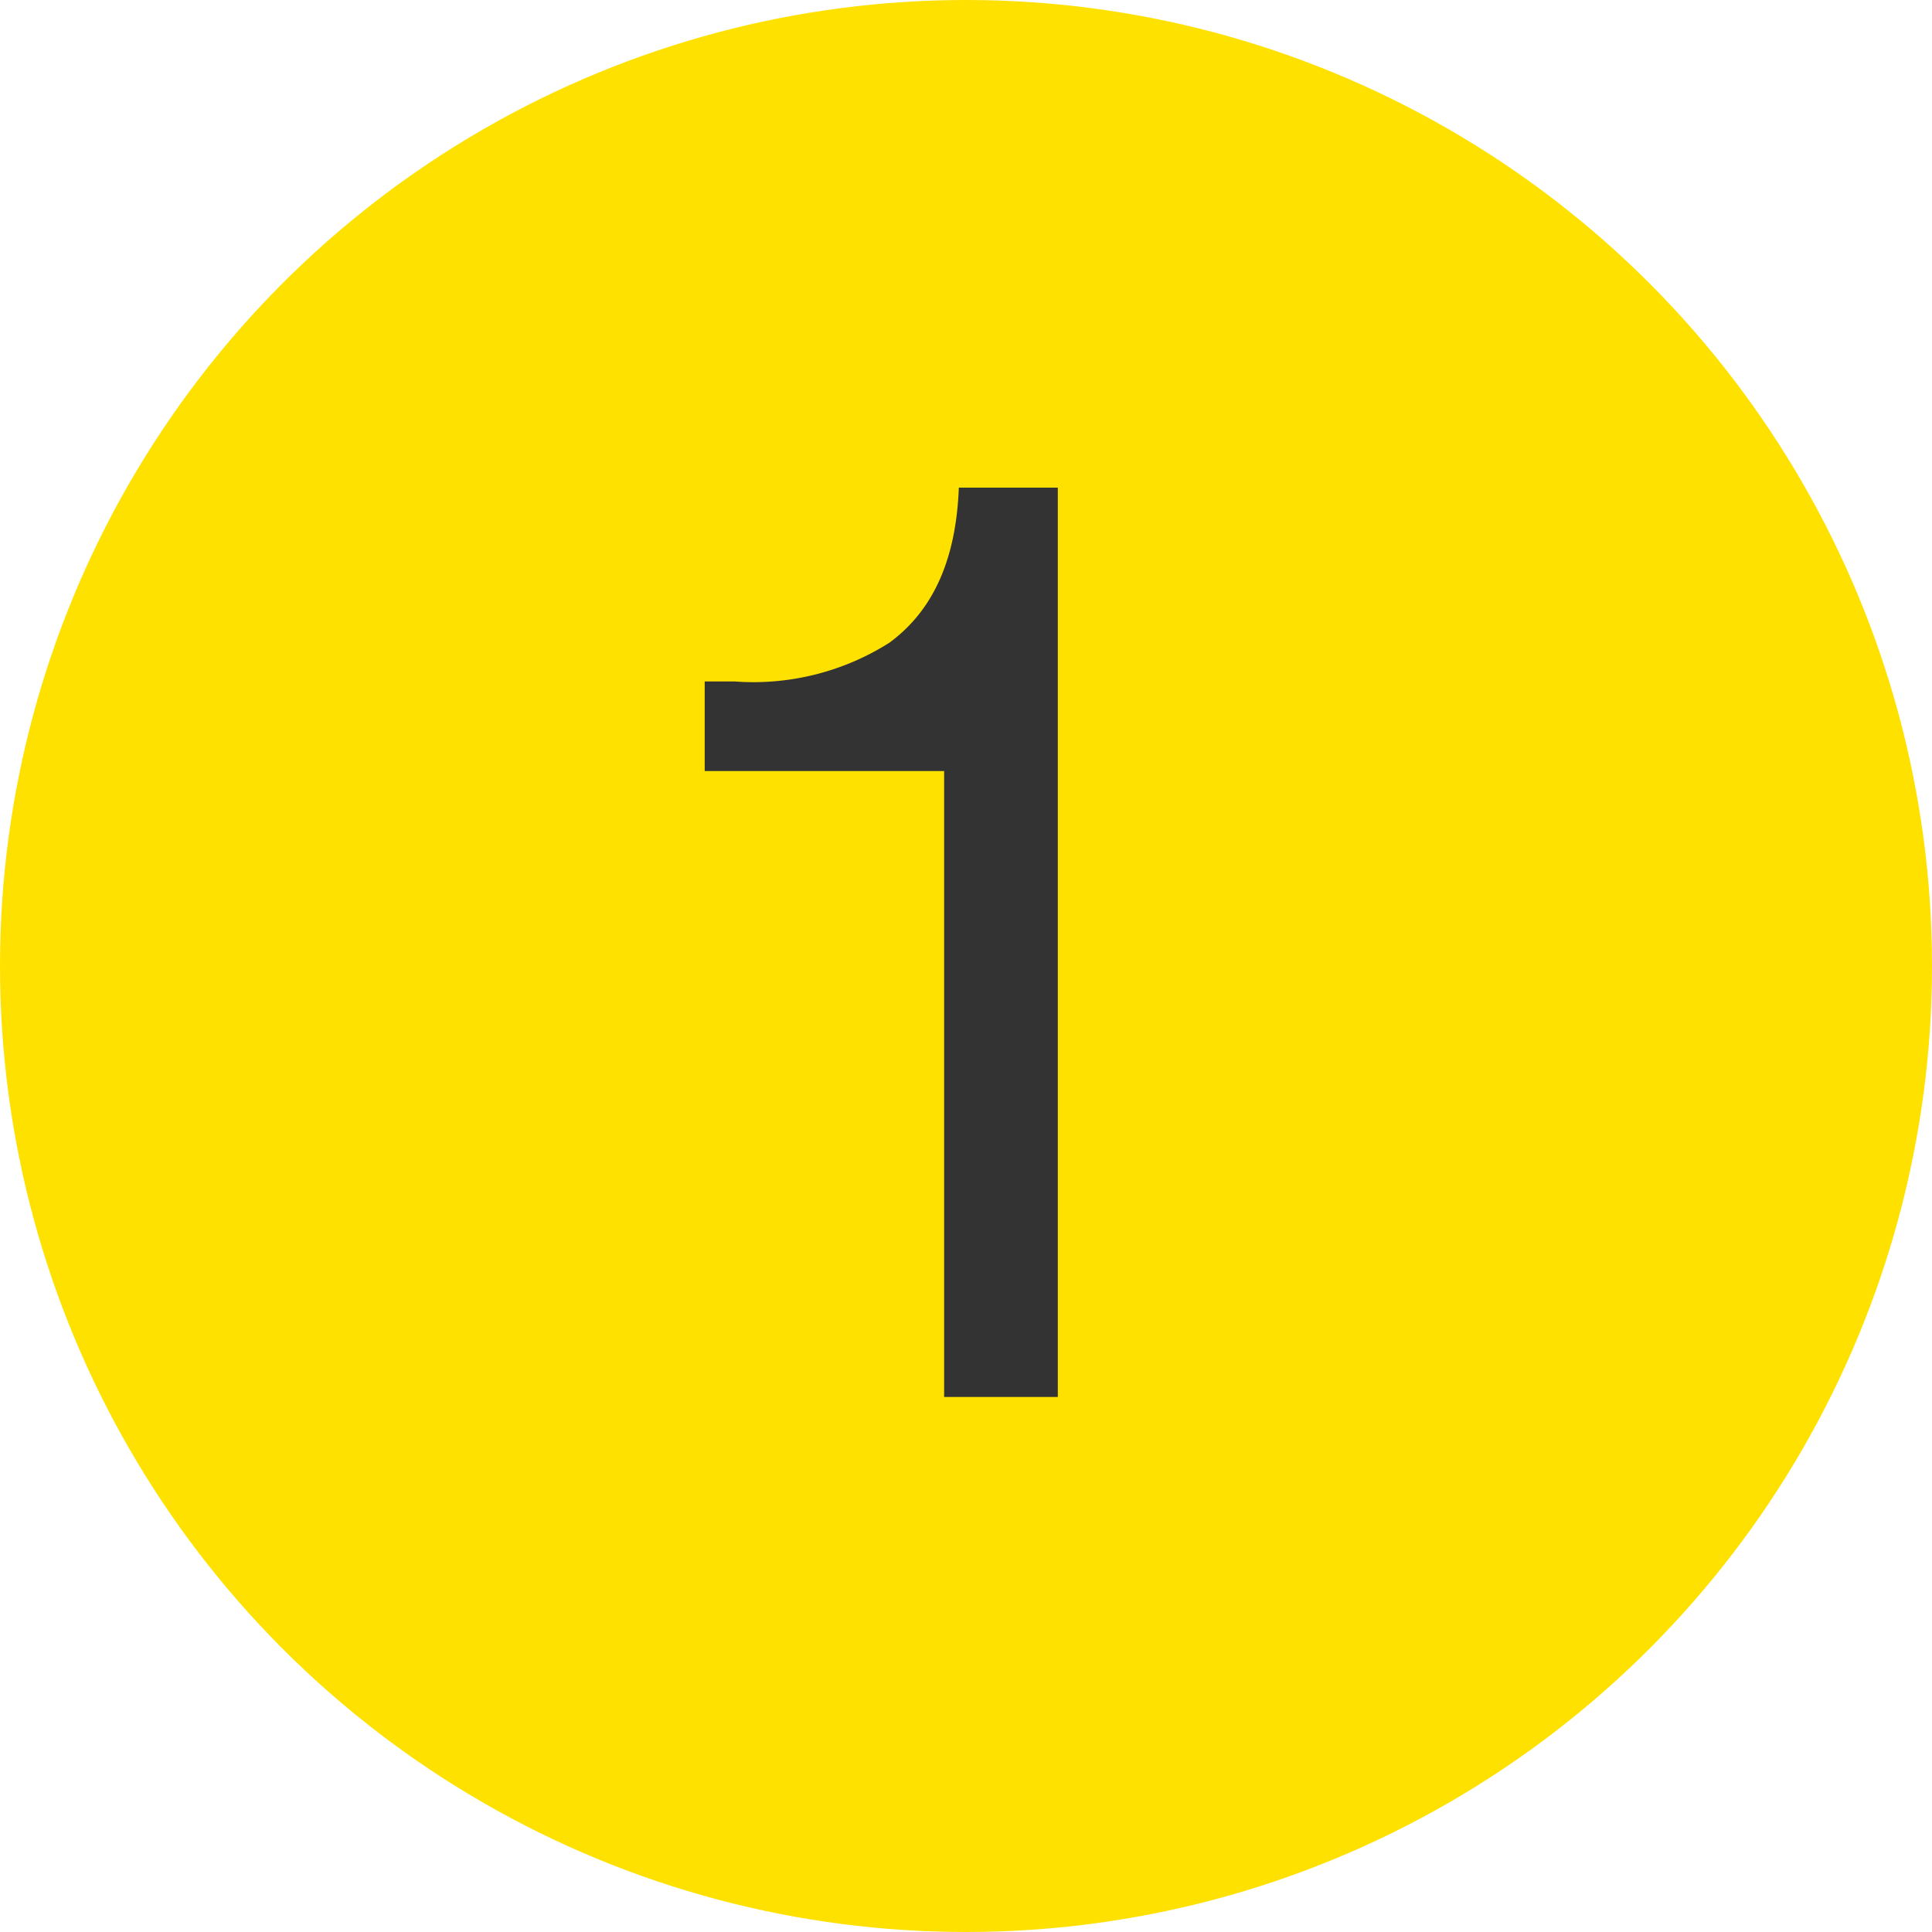
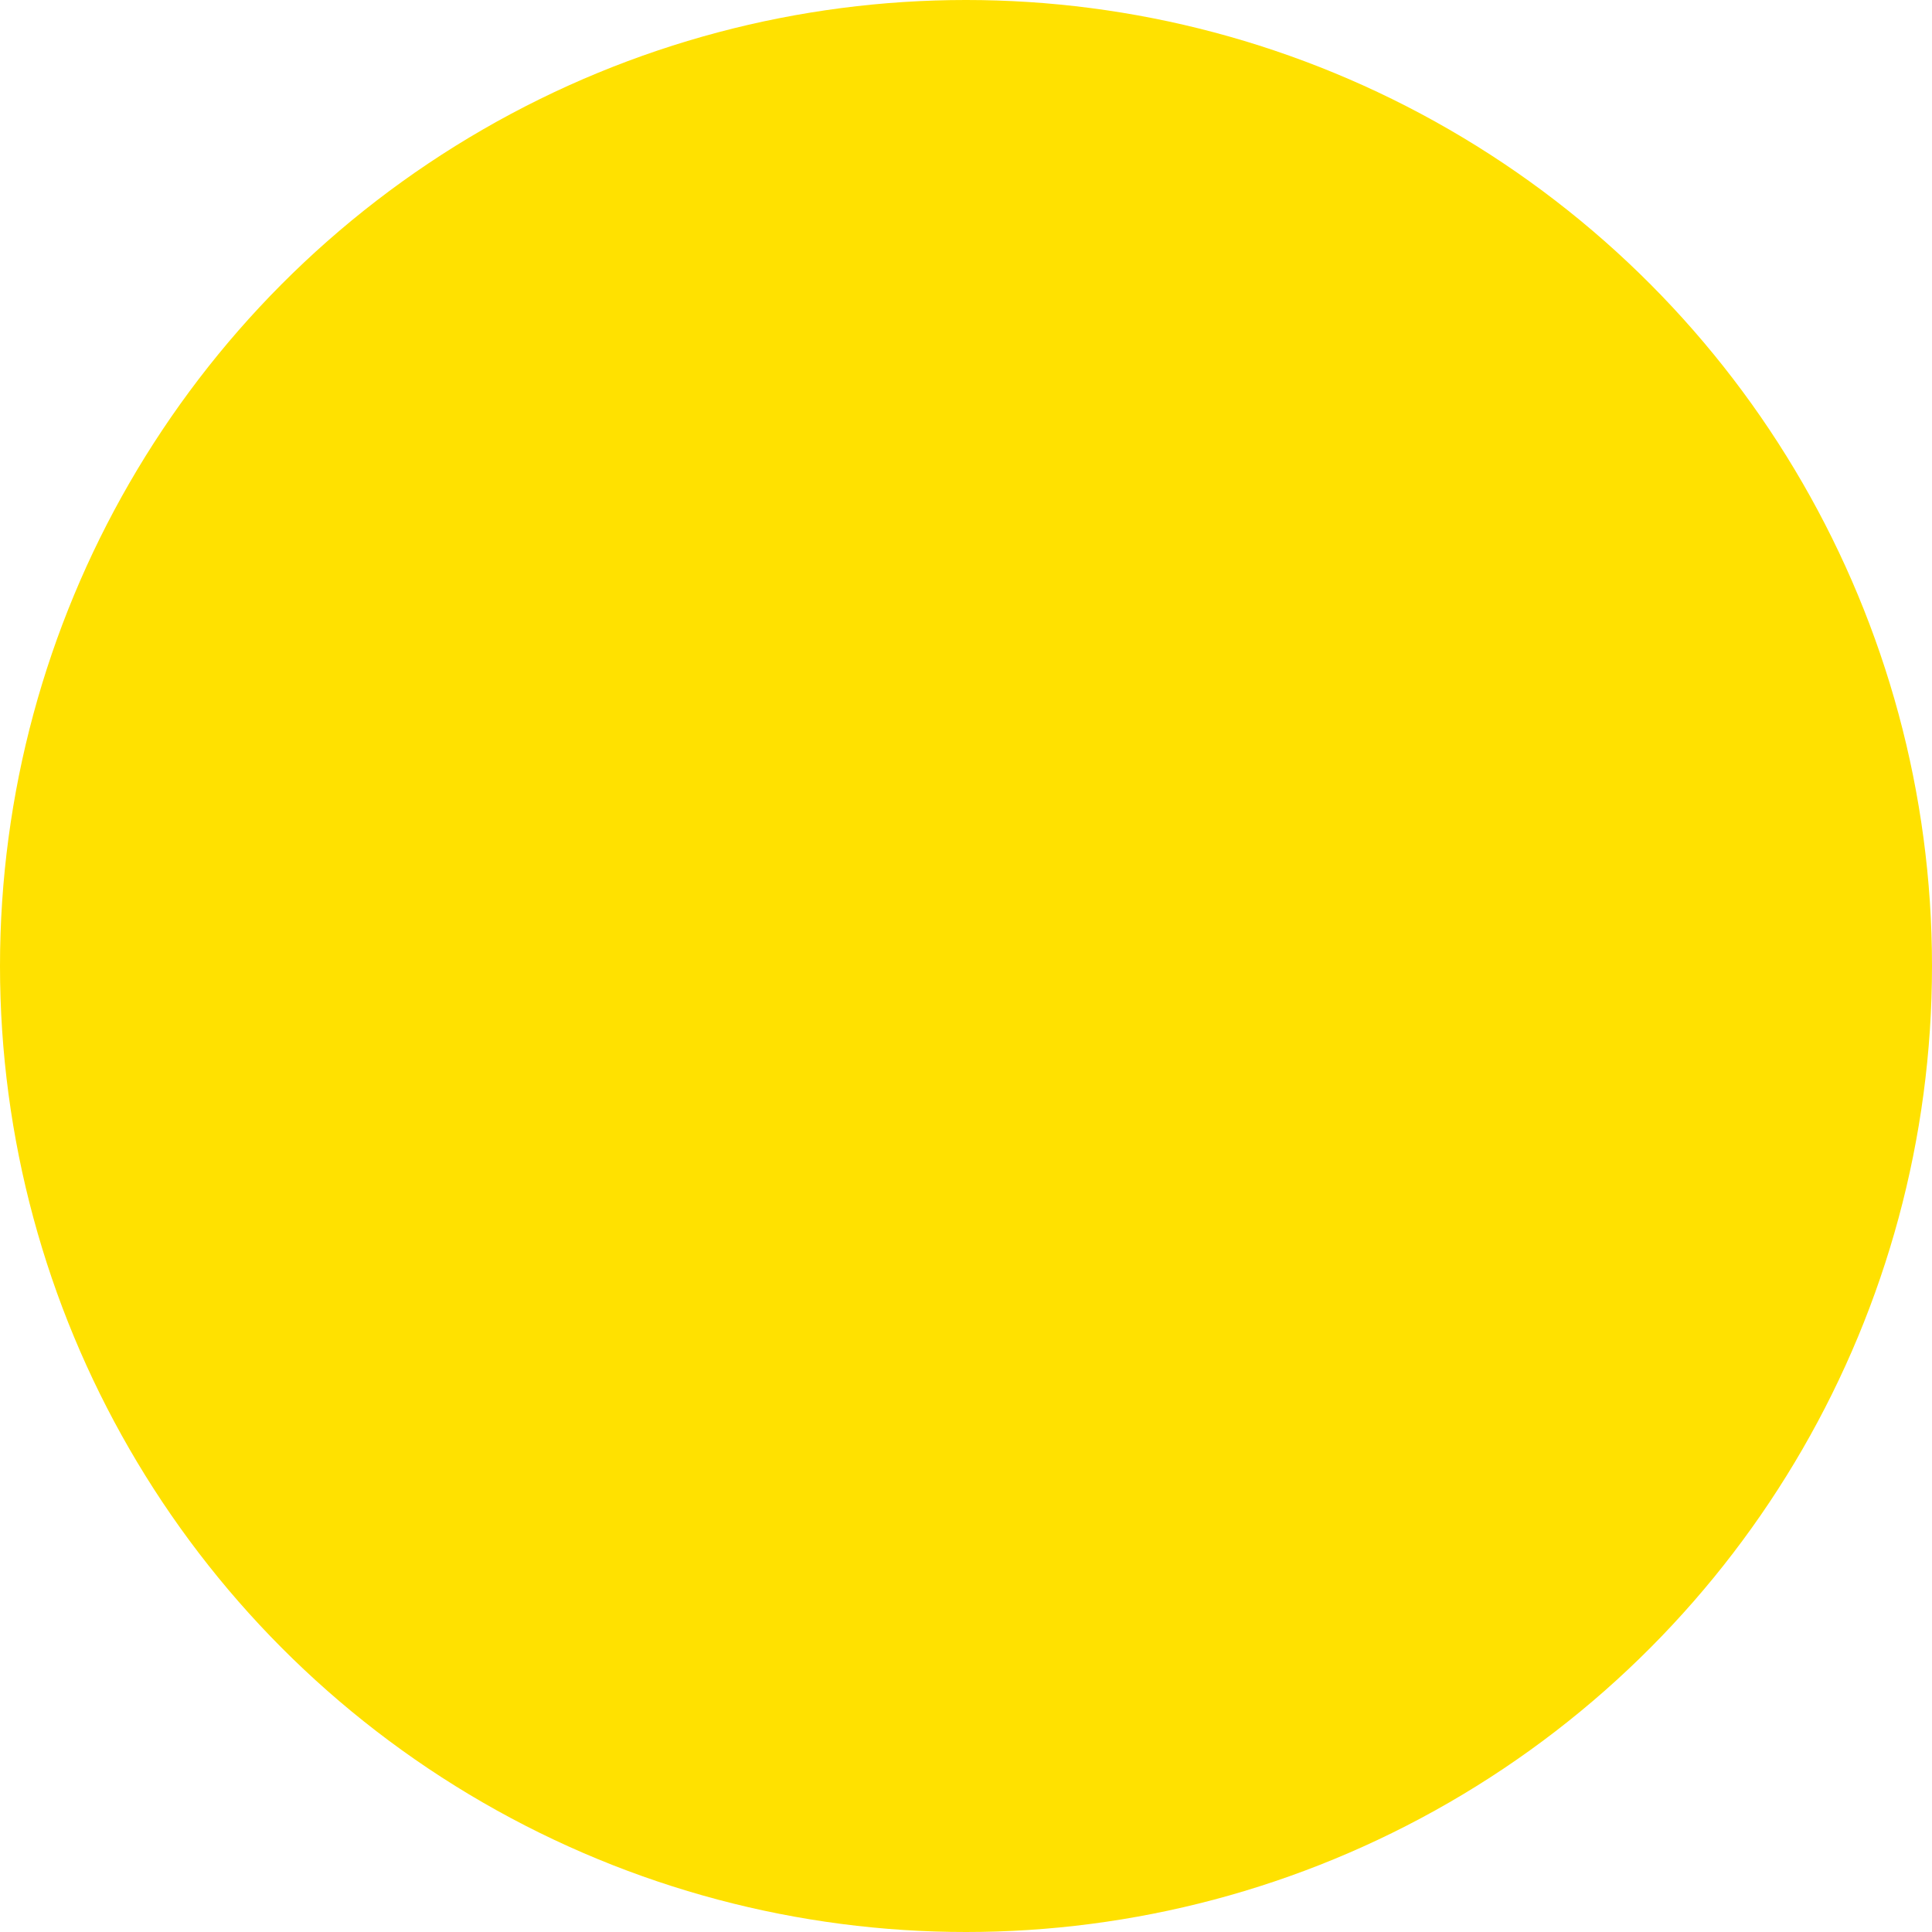
<svg xmlns="http://www.w3.org/2000/svg" width="65" height="65" viewBox="0 0 65 65">
  <title>num-1</title>
  <circle cx="32.5" cy="32.5" r="32.5" fill="#ffe100" />
-   <path d="M35.589,47H31.764V25.941H23.709V22.926h.99a8.553,8.553,0,0,0,5.22-1.3c1.53-1.125,2.25-2.88,2.34-5.22h3.33Z" fill="#333" />
</svg>